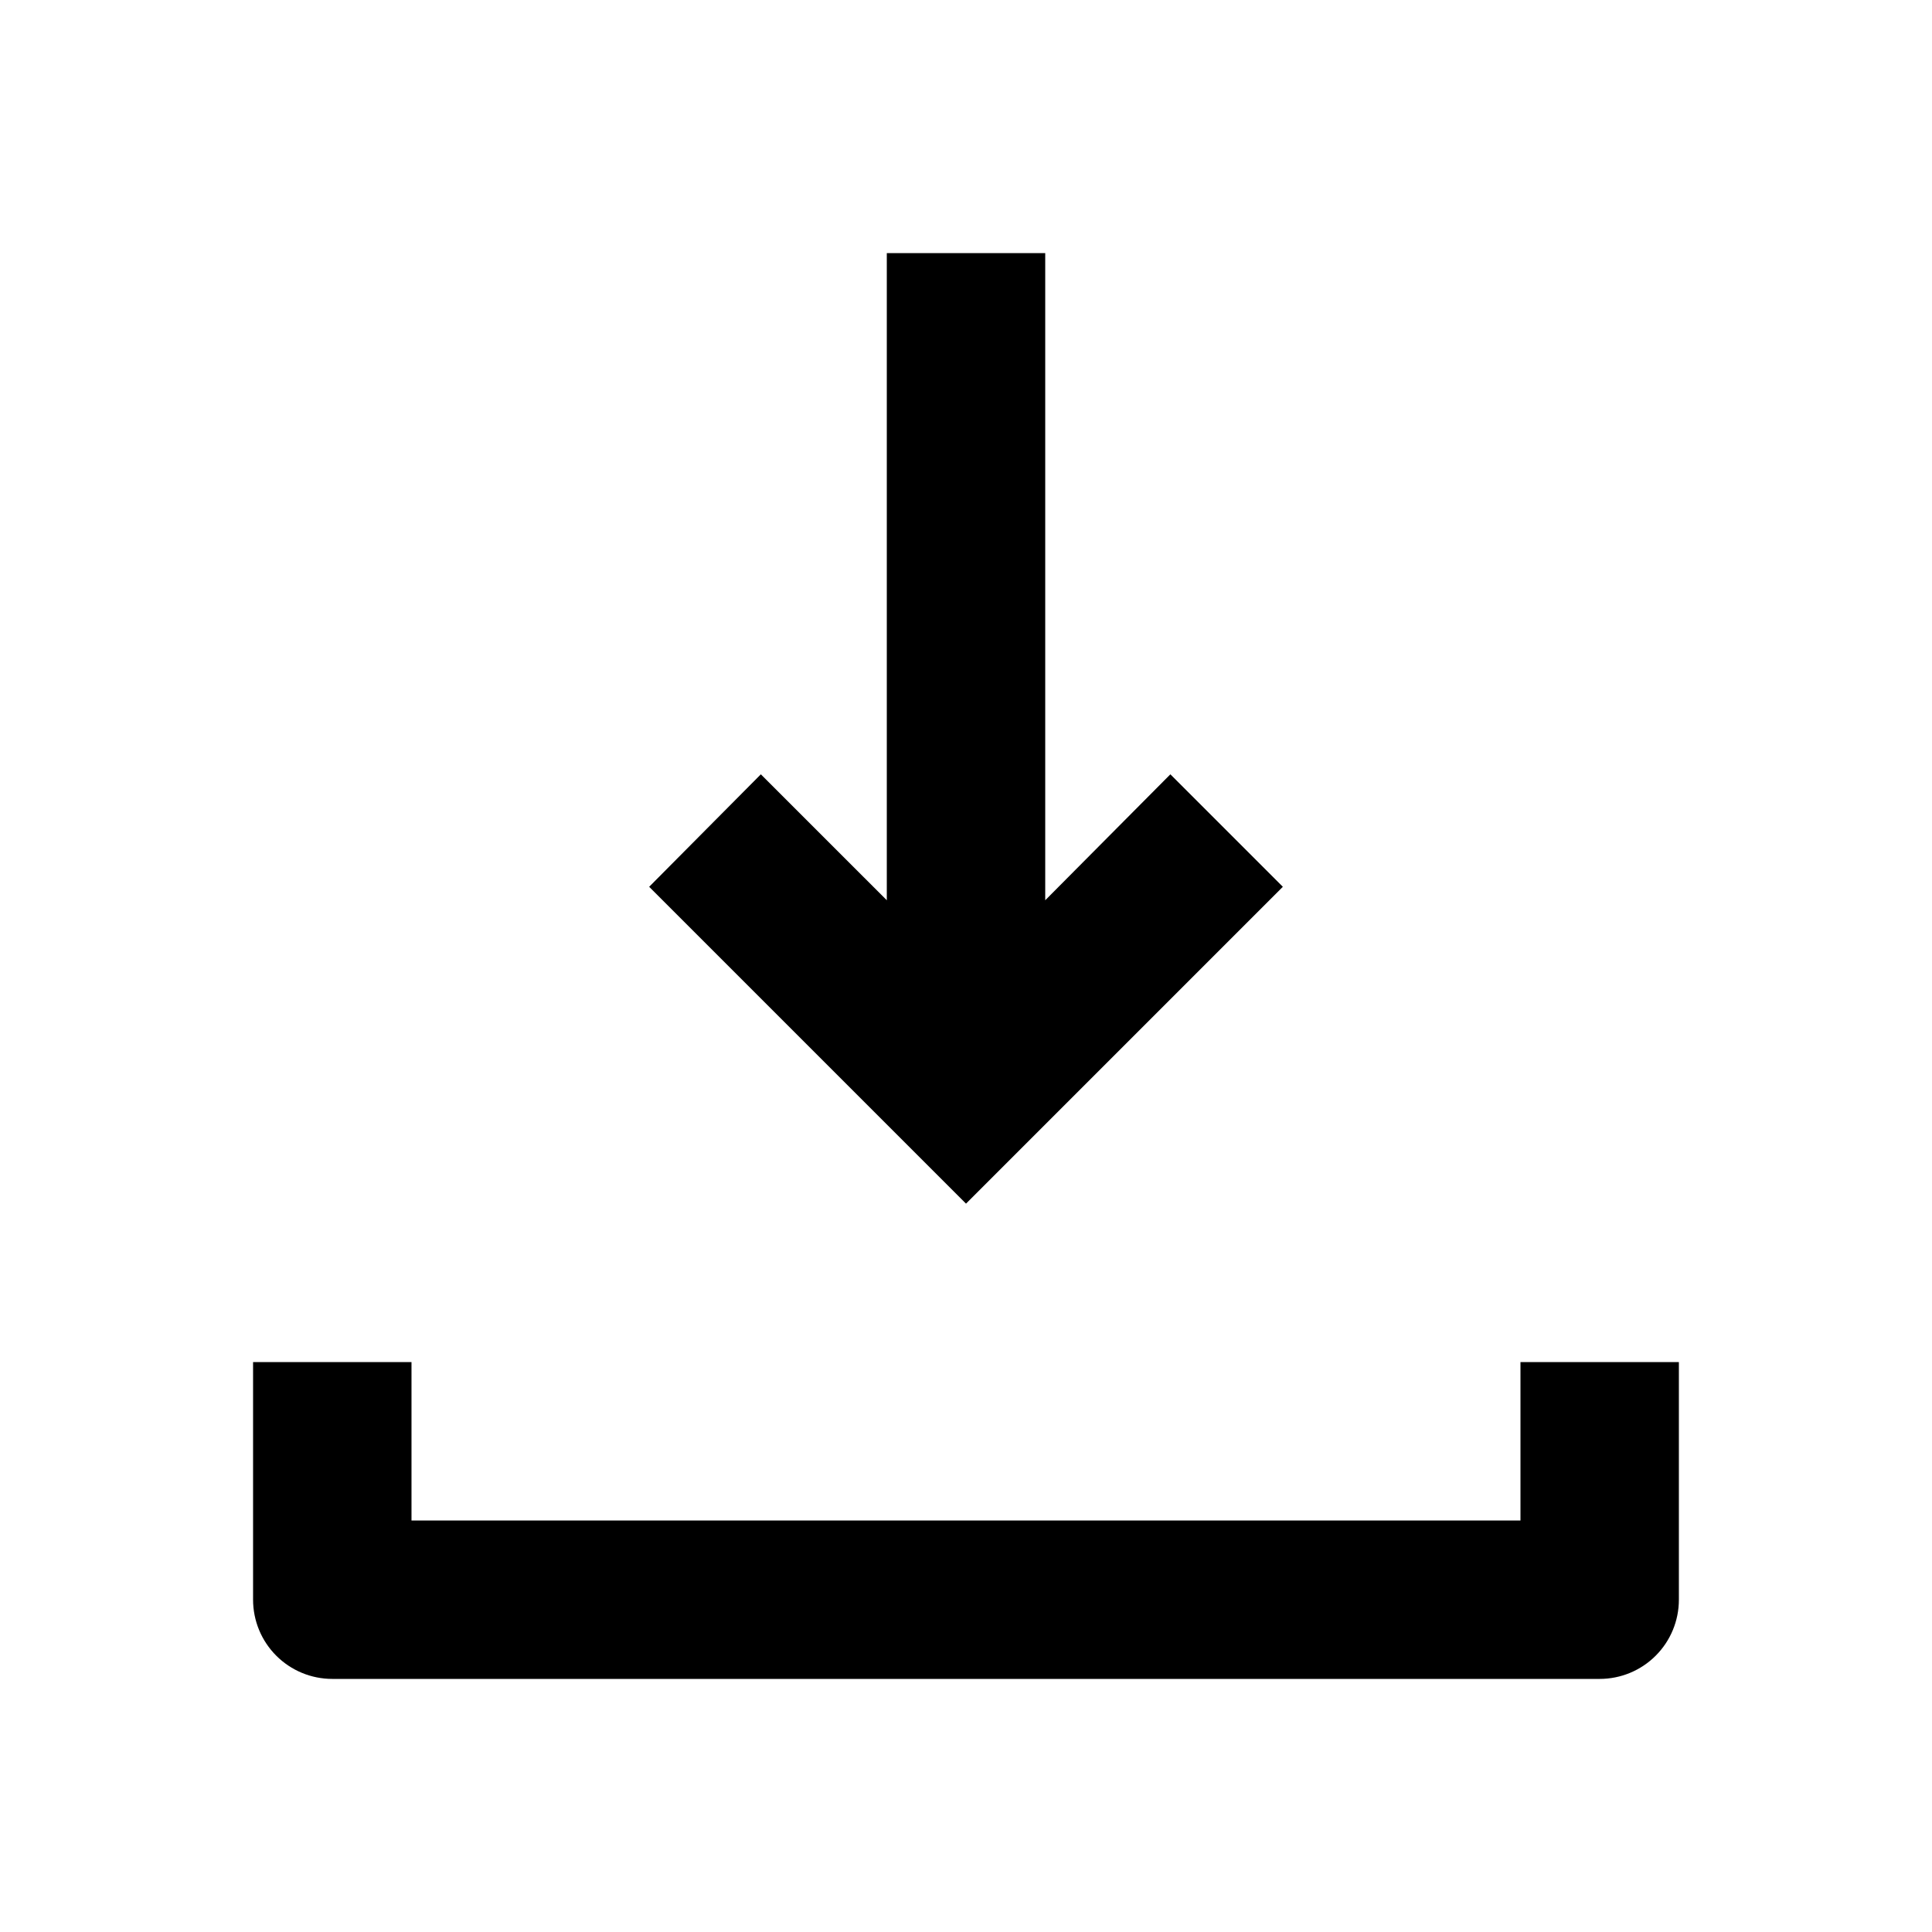
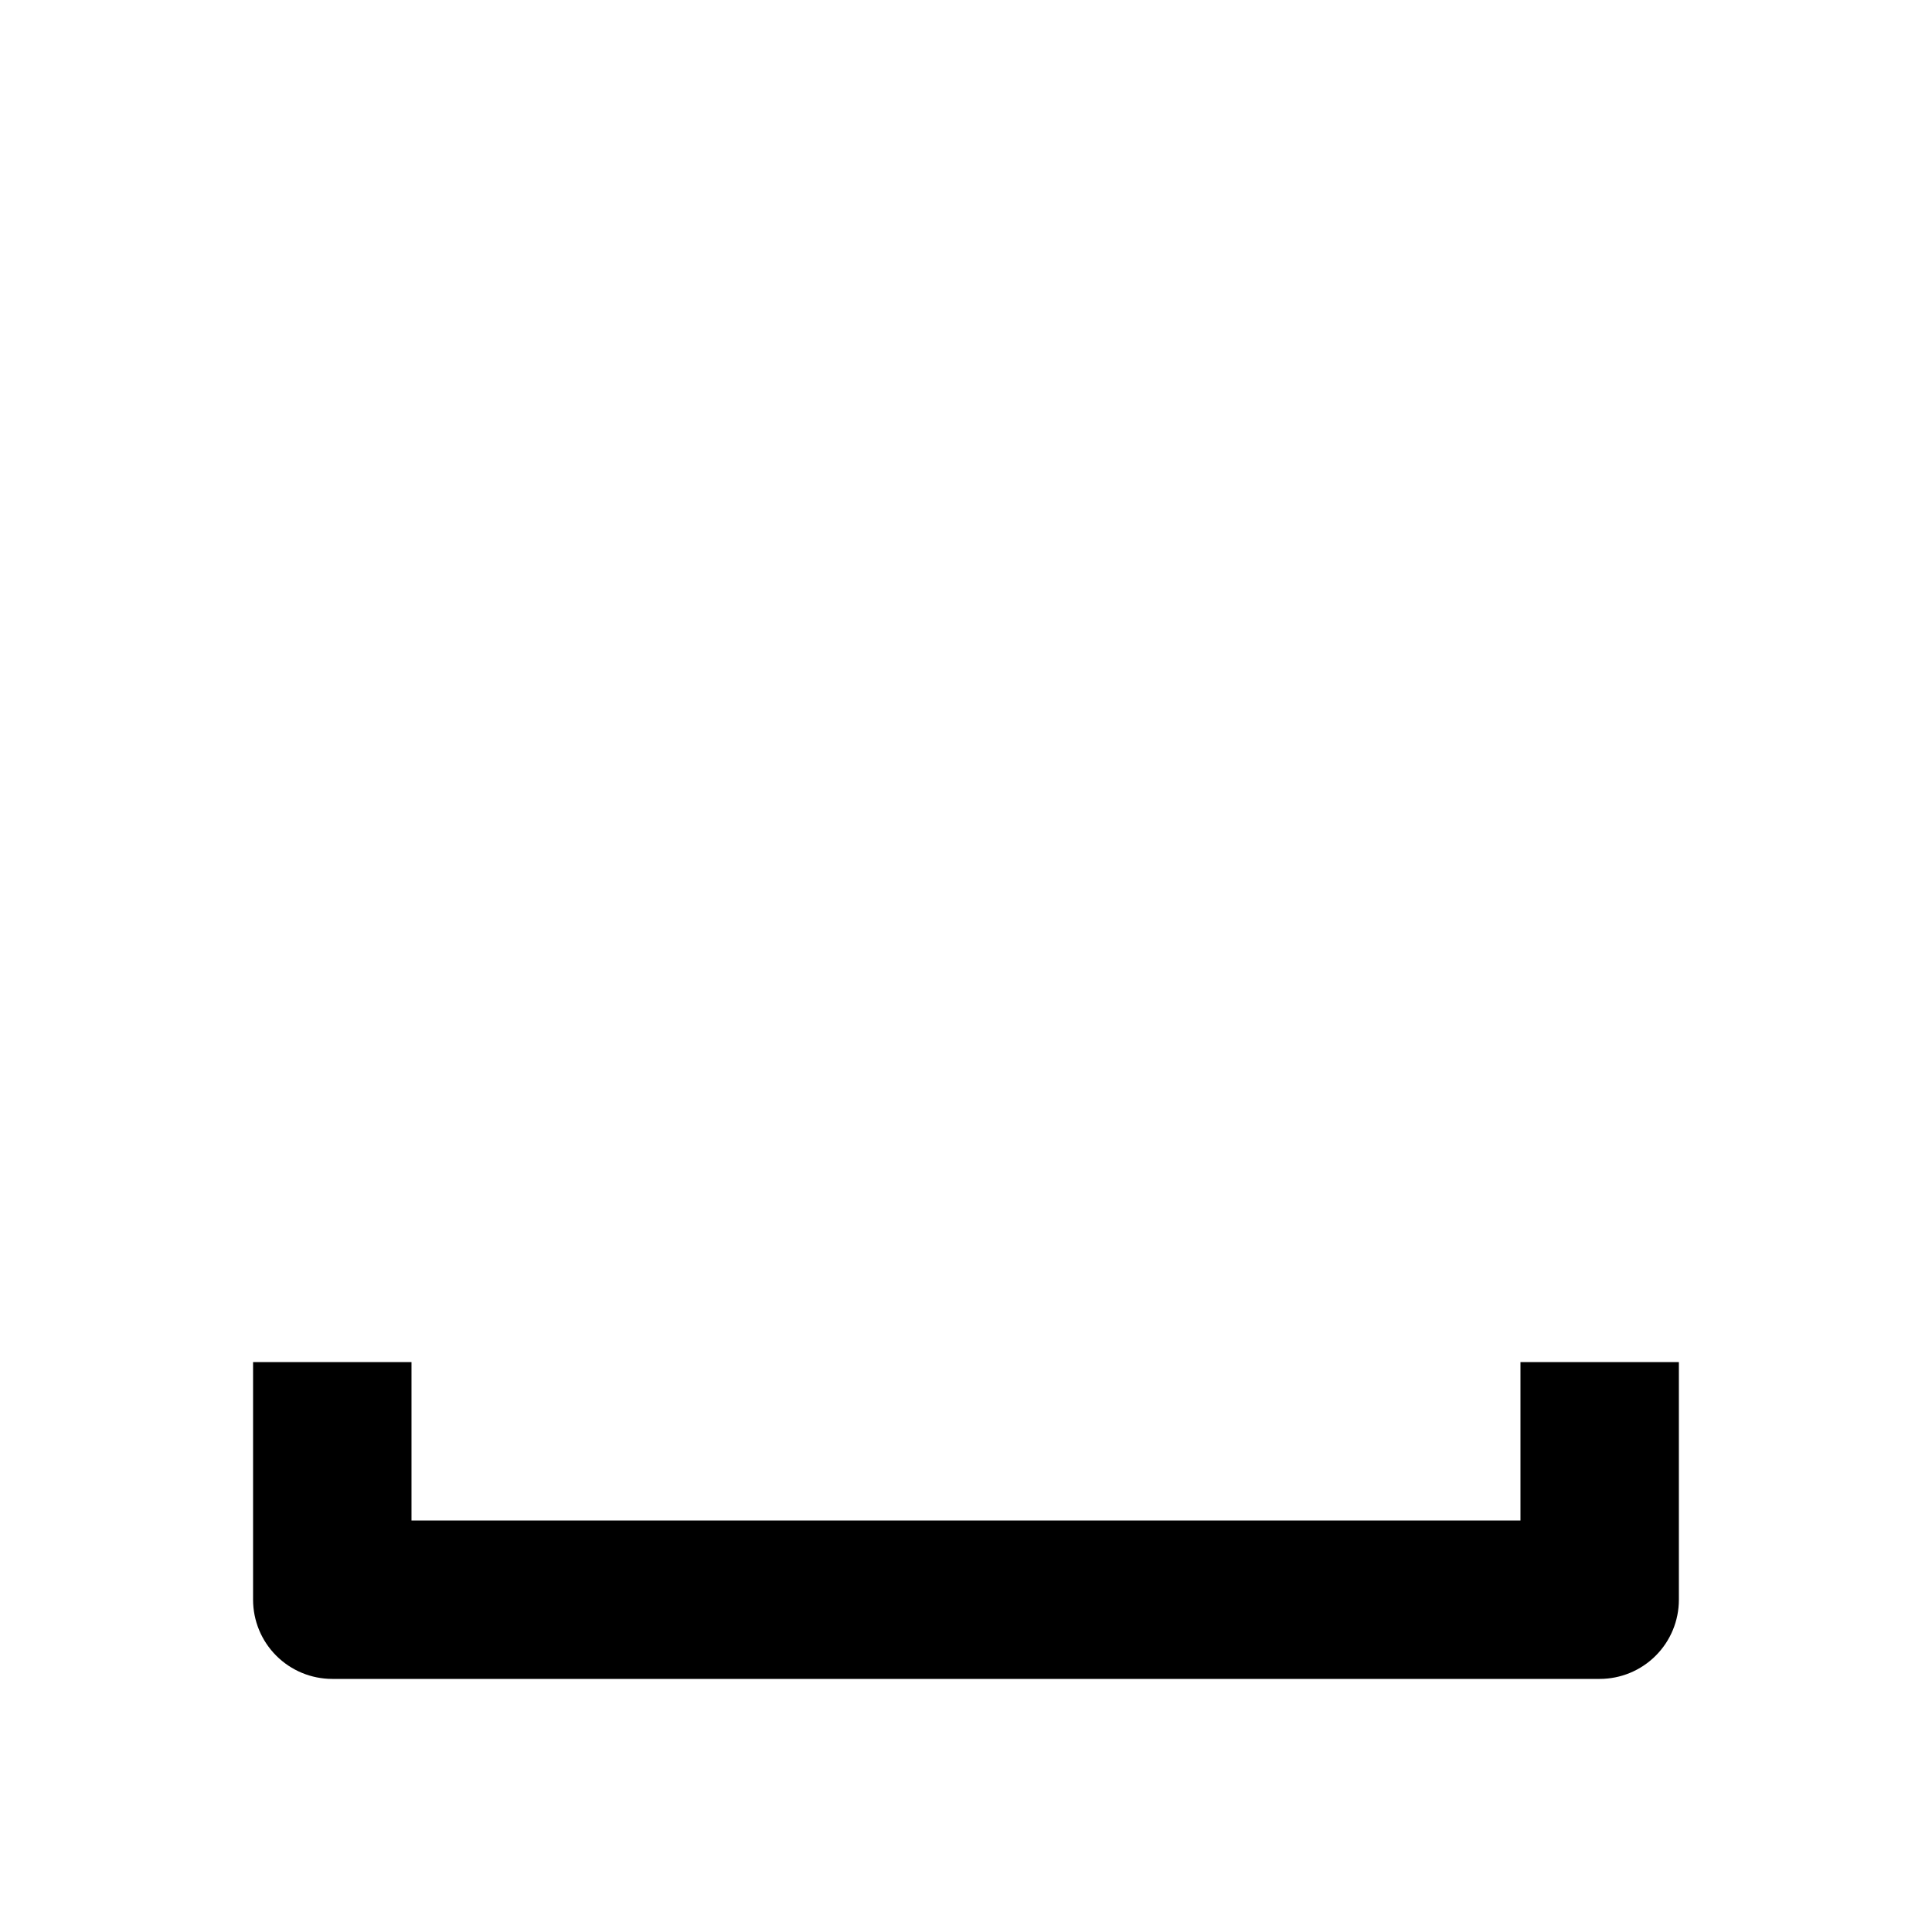
<svg xmlns="http://www.w3.org/2000/svg" fill="#000000" width="800px" height="800px" version="1.1" viewBox="144 144 512 512">
  <g>
    <path d="m546.94 504.96v41.984h-293.89v-41.984h-41.984v62.977c0 5.57 2.211 10.91 6.148 14.844 3.938 3.938 9.277 6.148 14.844 6.148h335.87c5.57 0 10.91-2.211 14.844-6.148 3.938-3.934 6.148-9.273 6.148-14.844v-62.977z" />
-     <path d="m454.16 349.2-33.164 33.375v-171.5h-41.984v171.5l-33.379-33.375-29.598 29.809 83.969 83.969 83.965-83.969z" />
  </g>
</svg>